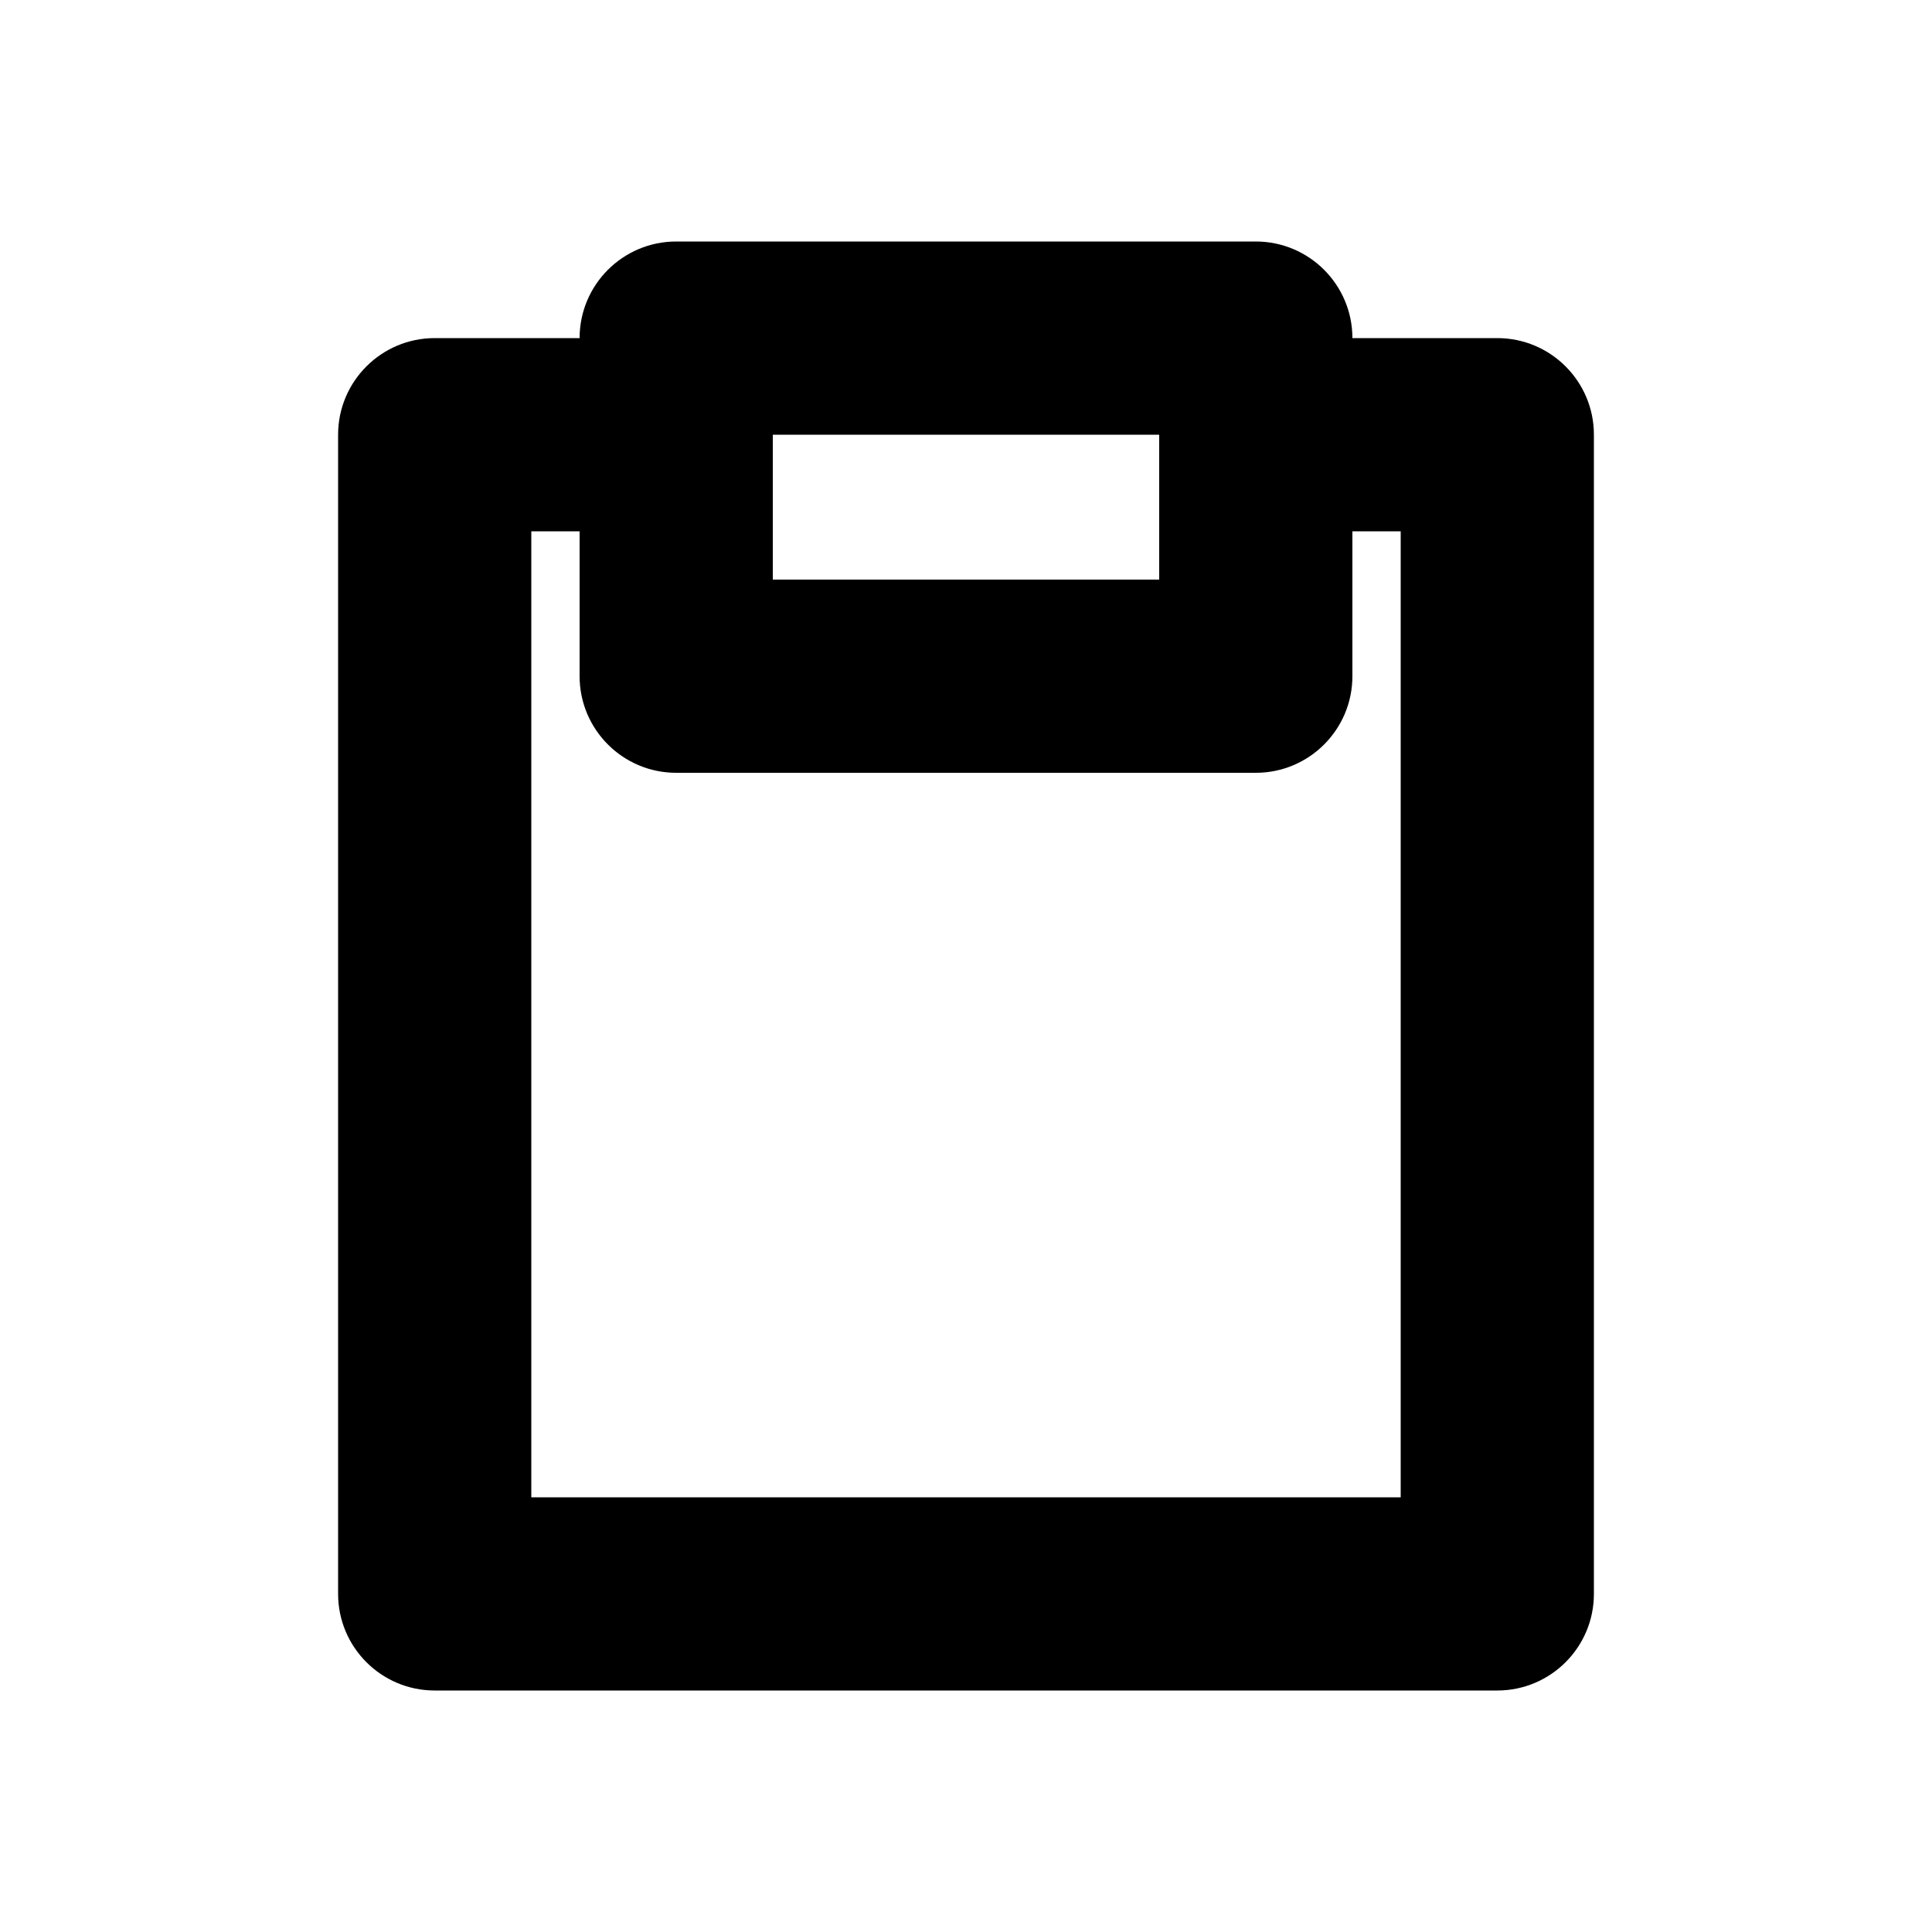
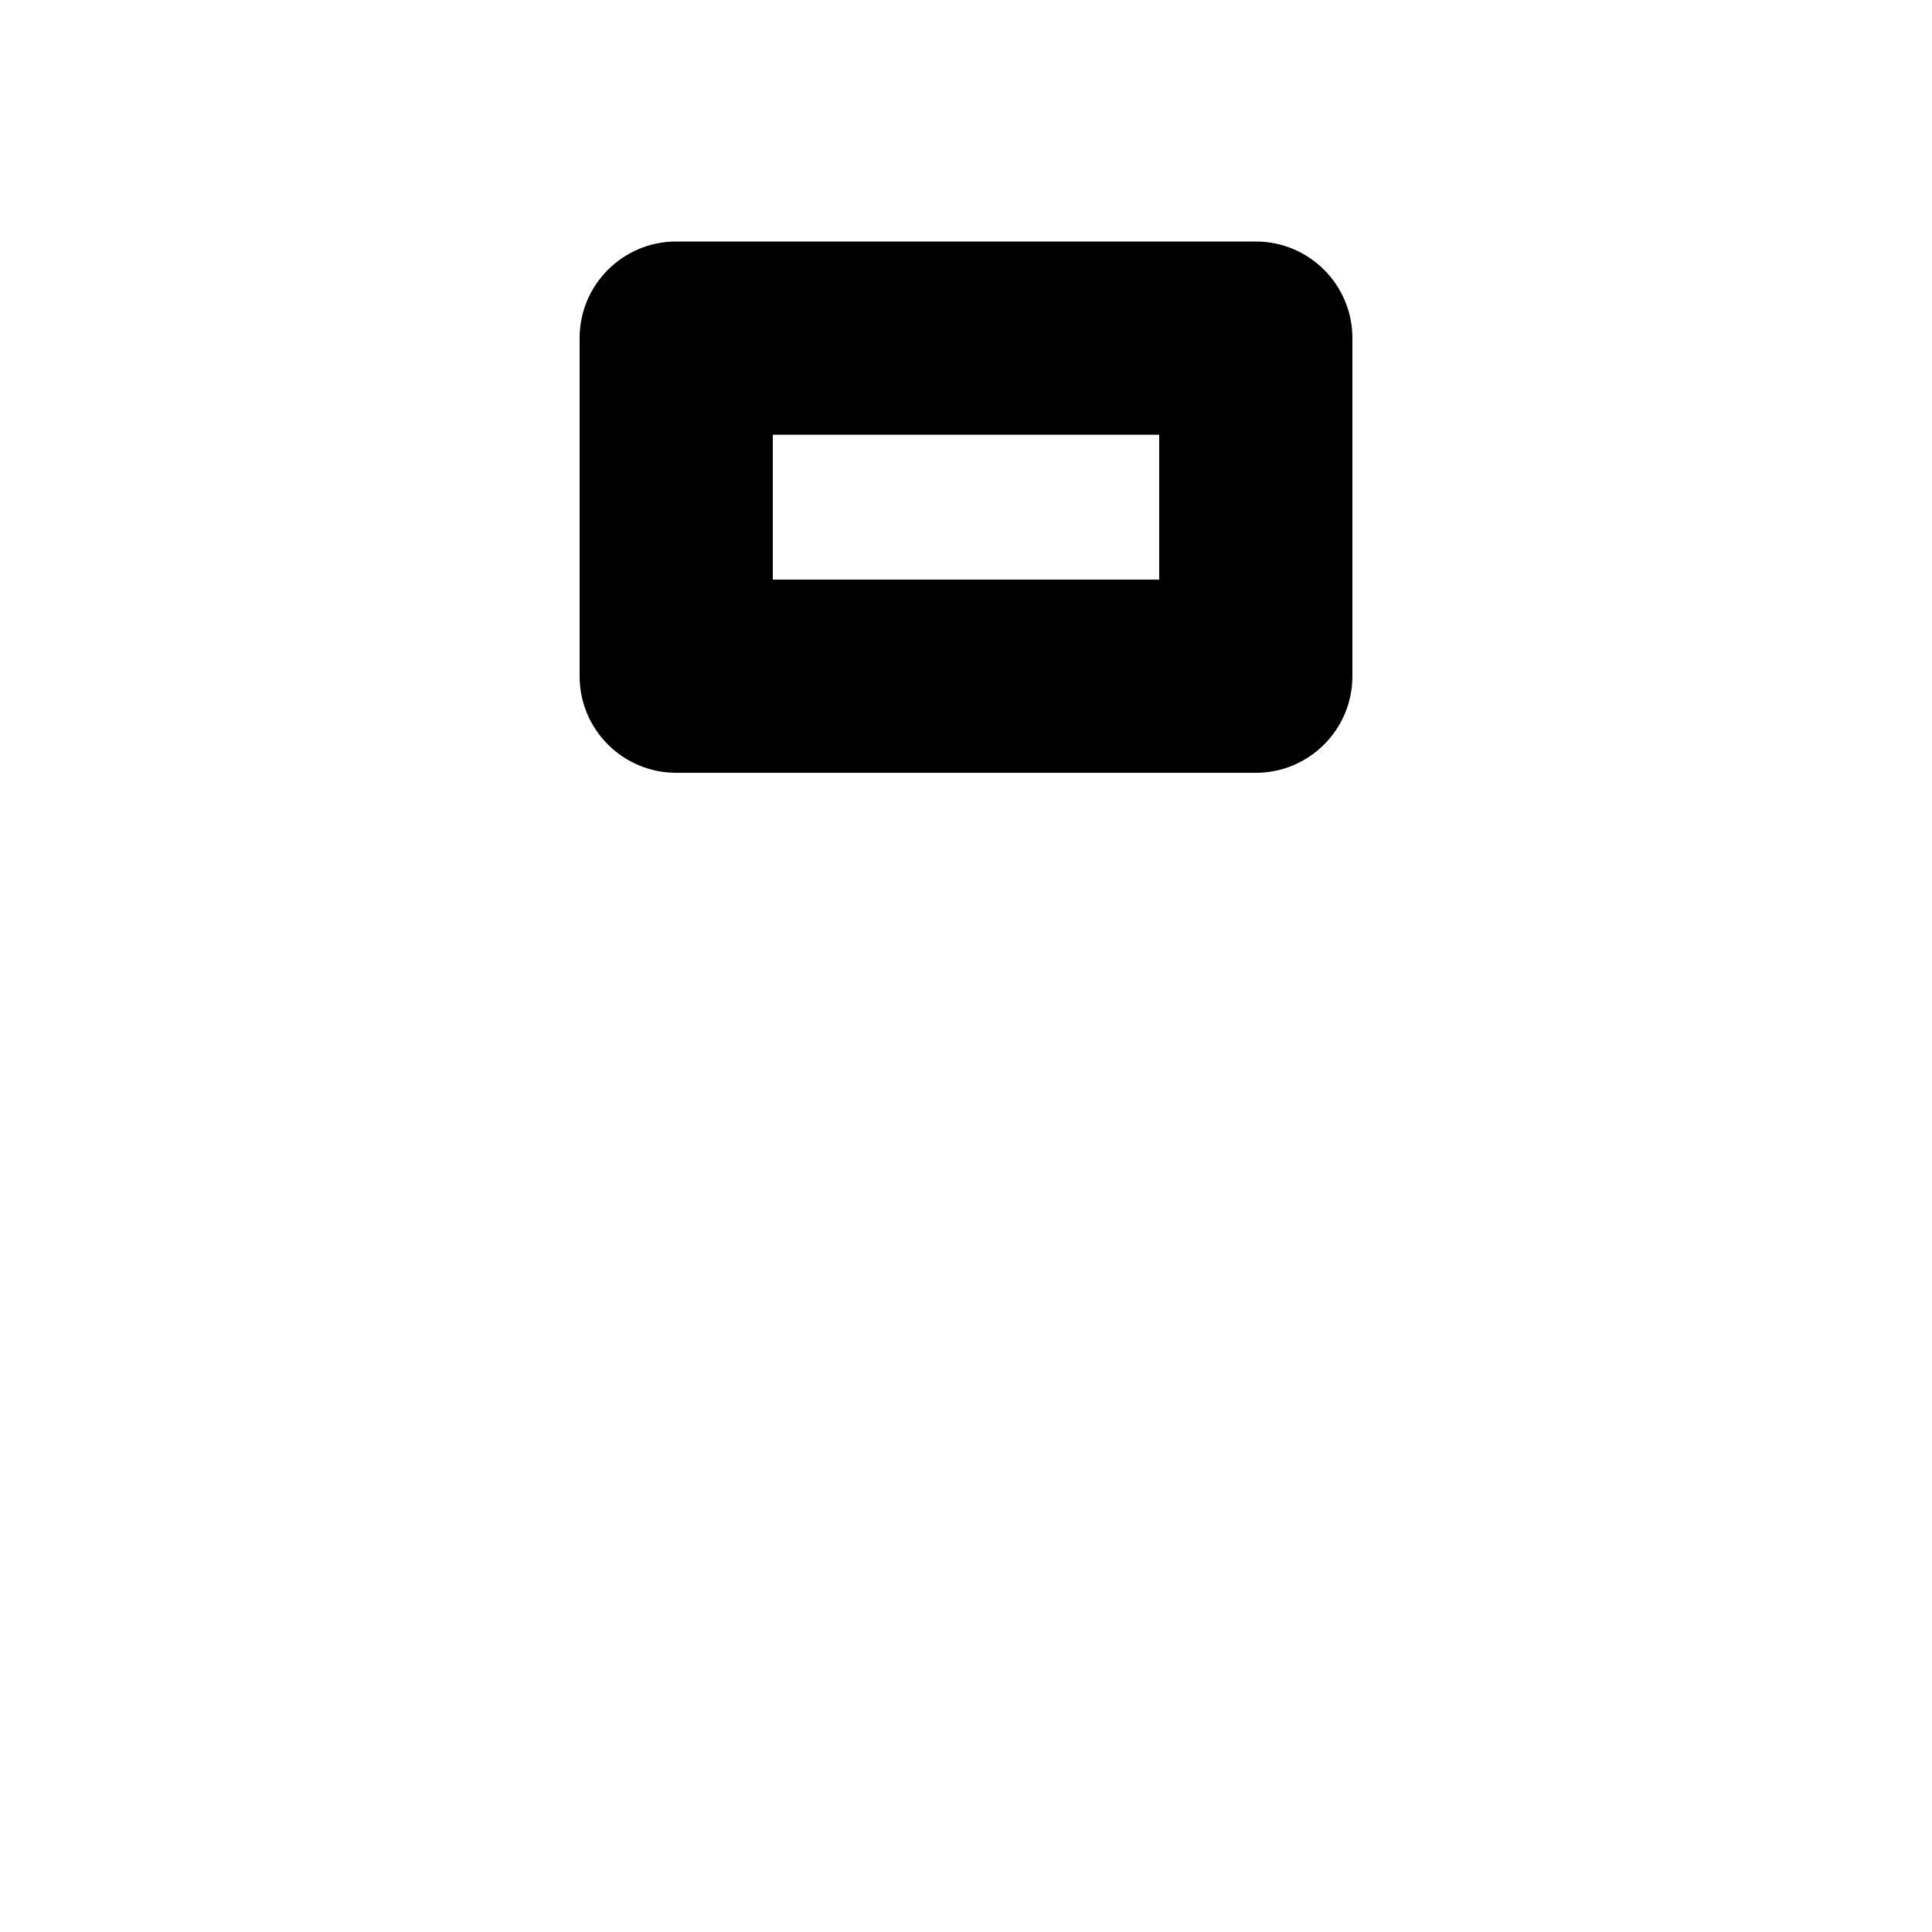
<svg xmlns="http://www.w3.org/2000/svg" width="800px" height="800px" viewBox="0 0 20 20" fill="none">
  <path fill-rule="evenodd" clip-rule="evenodd" d="M13 2.5H7C6.448 2.5 6 2.948 6 3.5V7C6 7.552 6.448 8 7 8H13C13.552 8 14 7.552 14 7V3.5C14 2.948 13.552 2.5 13 2.5ZM8 6V4.5H12V6H8Z" fill="#000000" />
-   <path d="M15.5 17.5H4.5C3.948 17.5 3.5 17.052 3.5 16.5V4.5C3.5 3.948 3.948 3.5 4.5 3.5H7.5V5.5H5.5V15.5H14.5V5.5H12.5V3.5H15.5C16.052 3.5 16.5 3.948 16.5 4.5V16.5C16.5 17.052 16.052 17.5 15.5 17.5Z" fill="#000000" />
</svg>